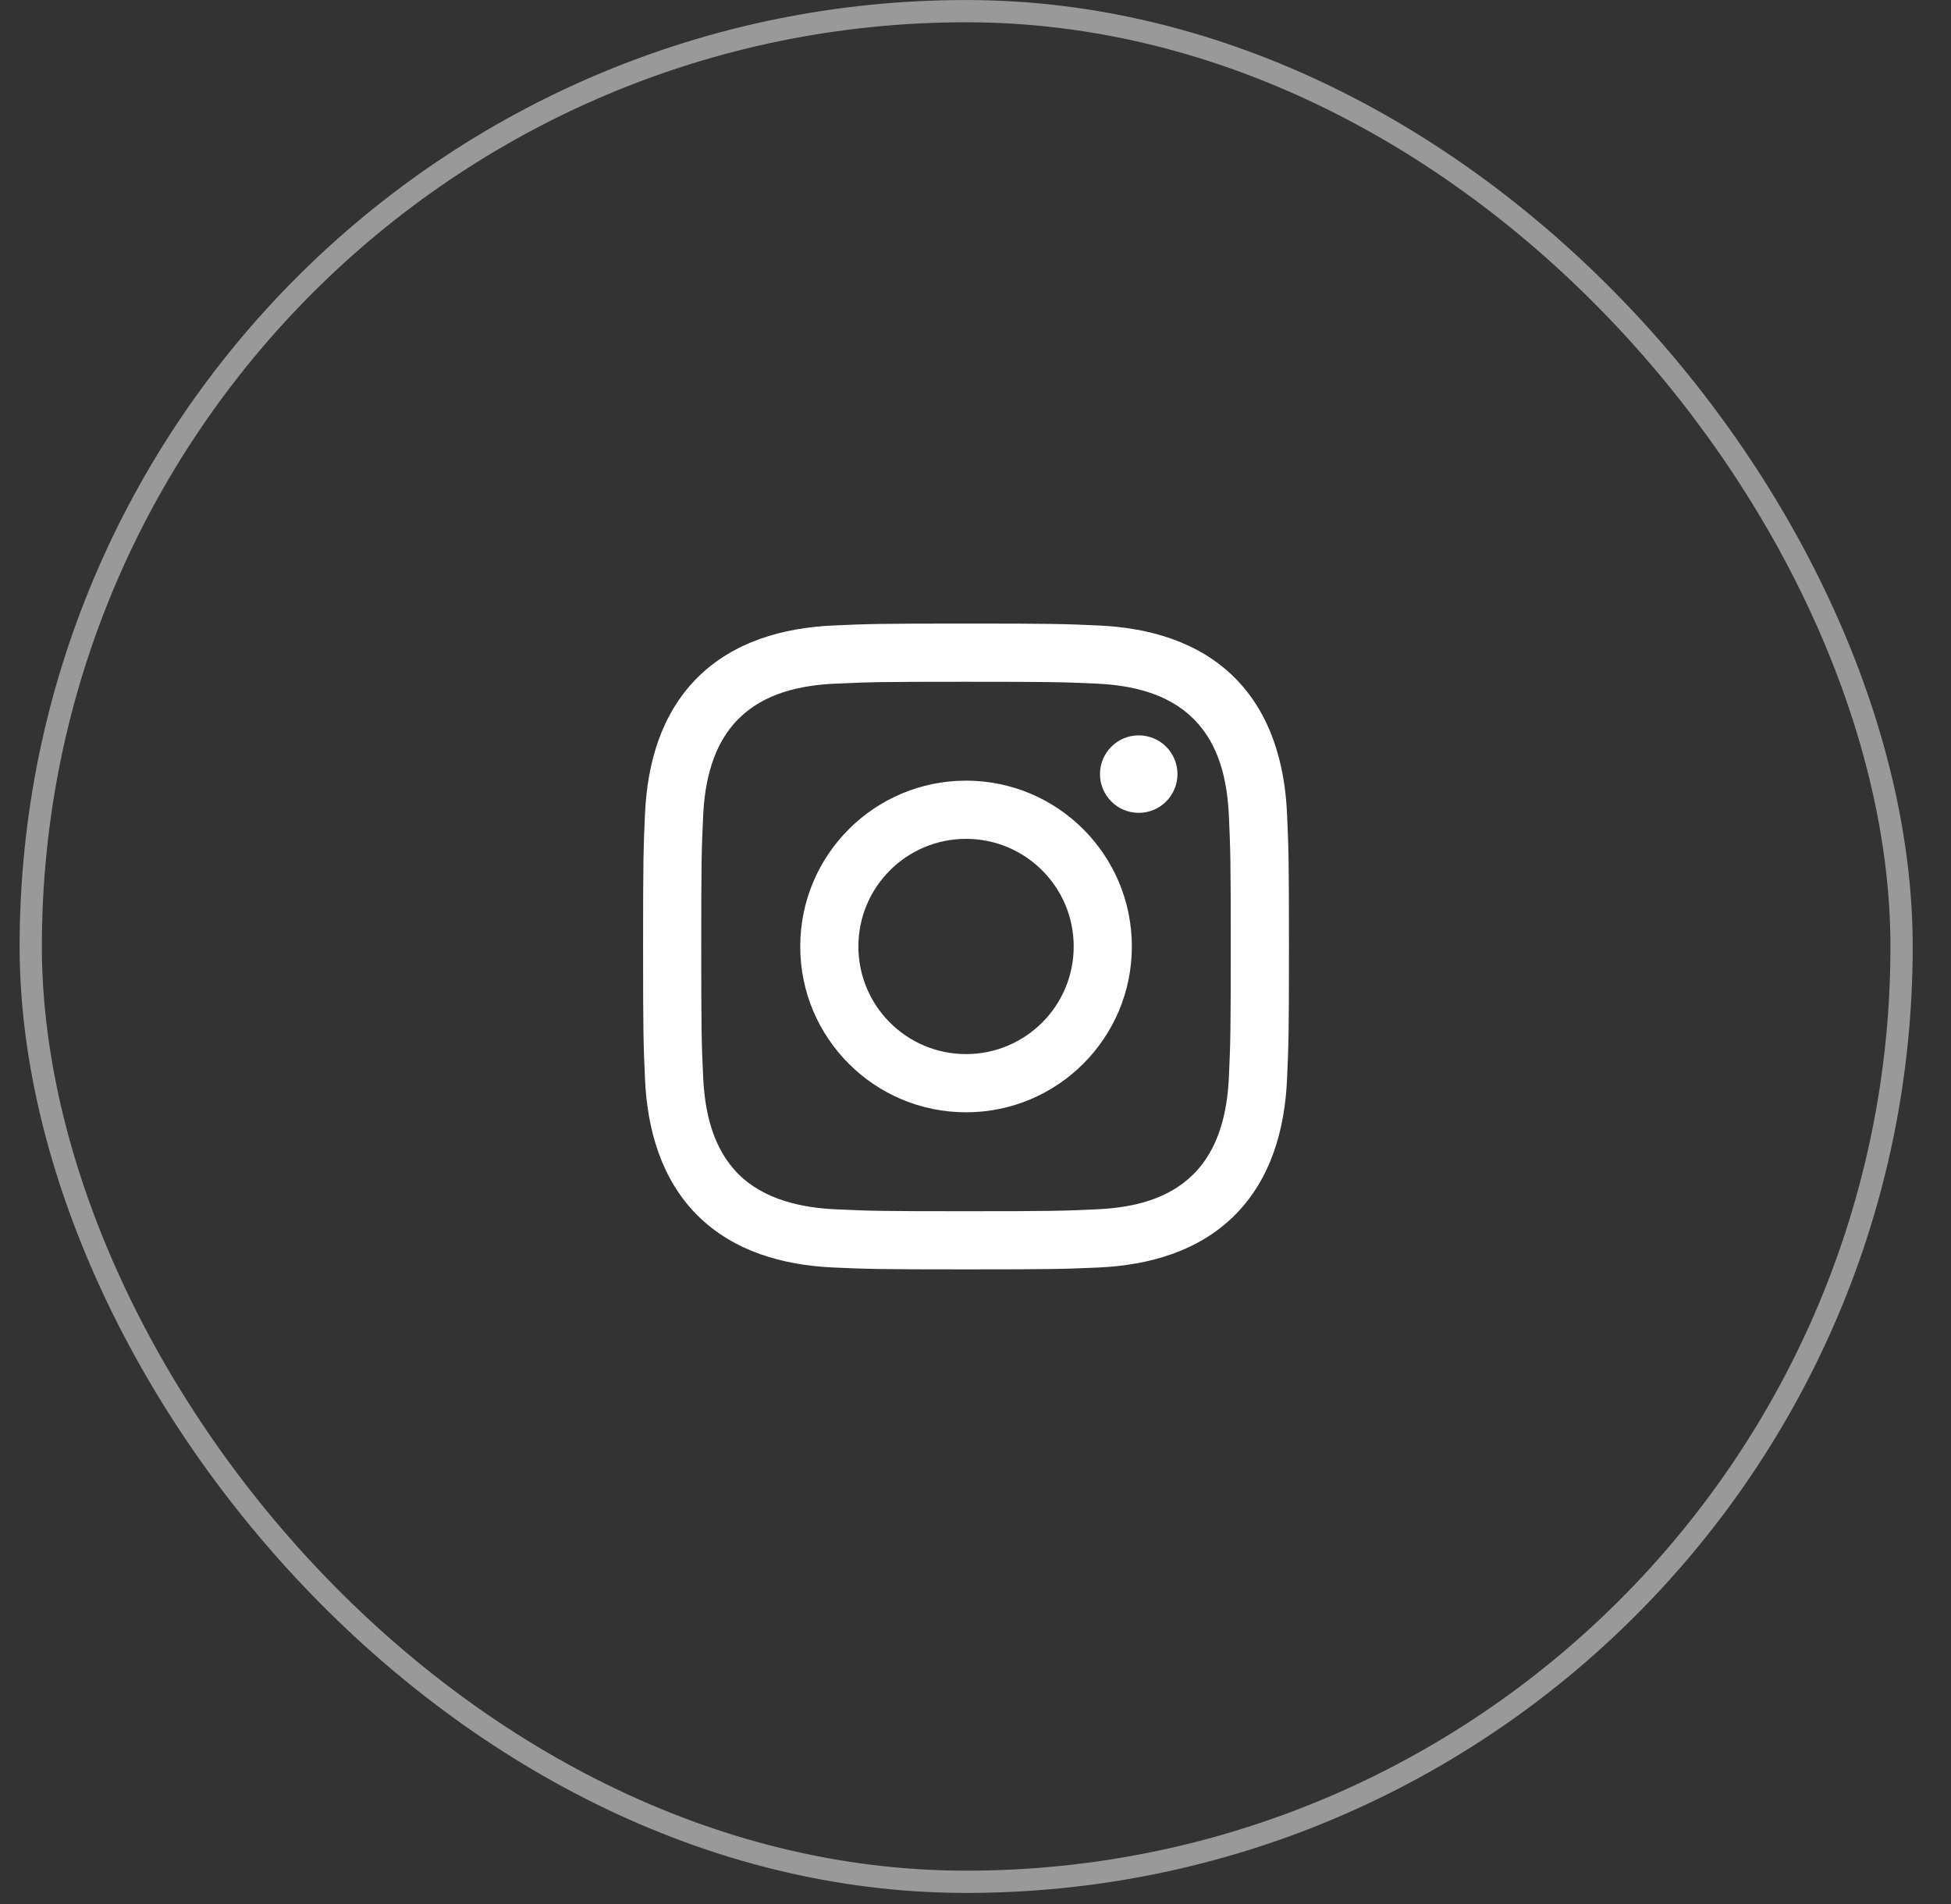
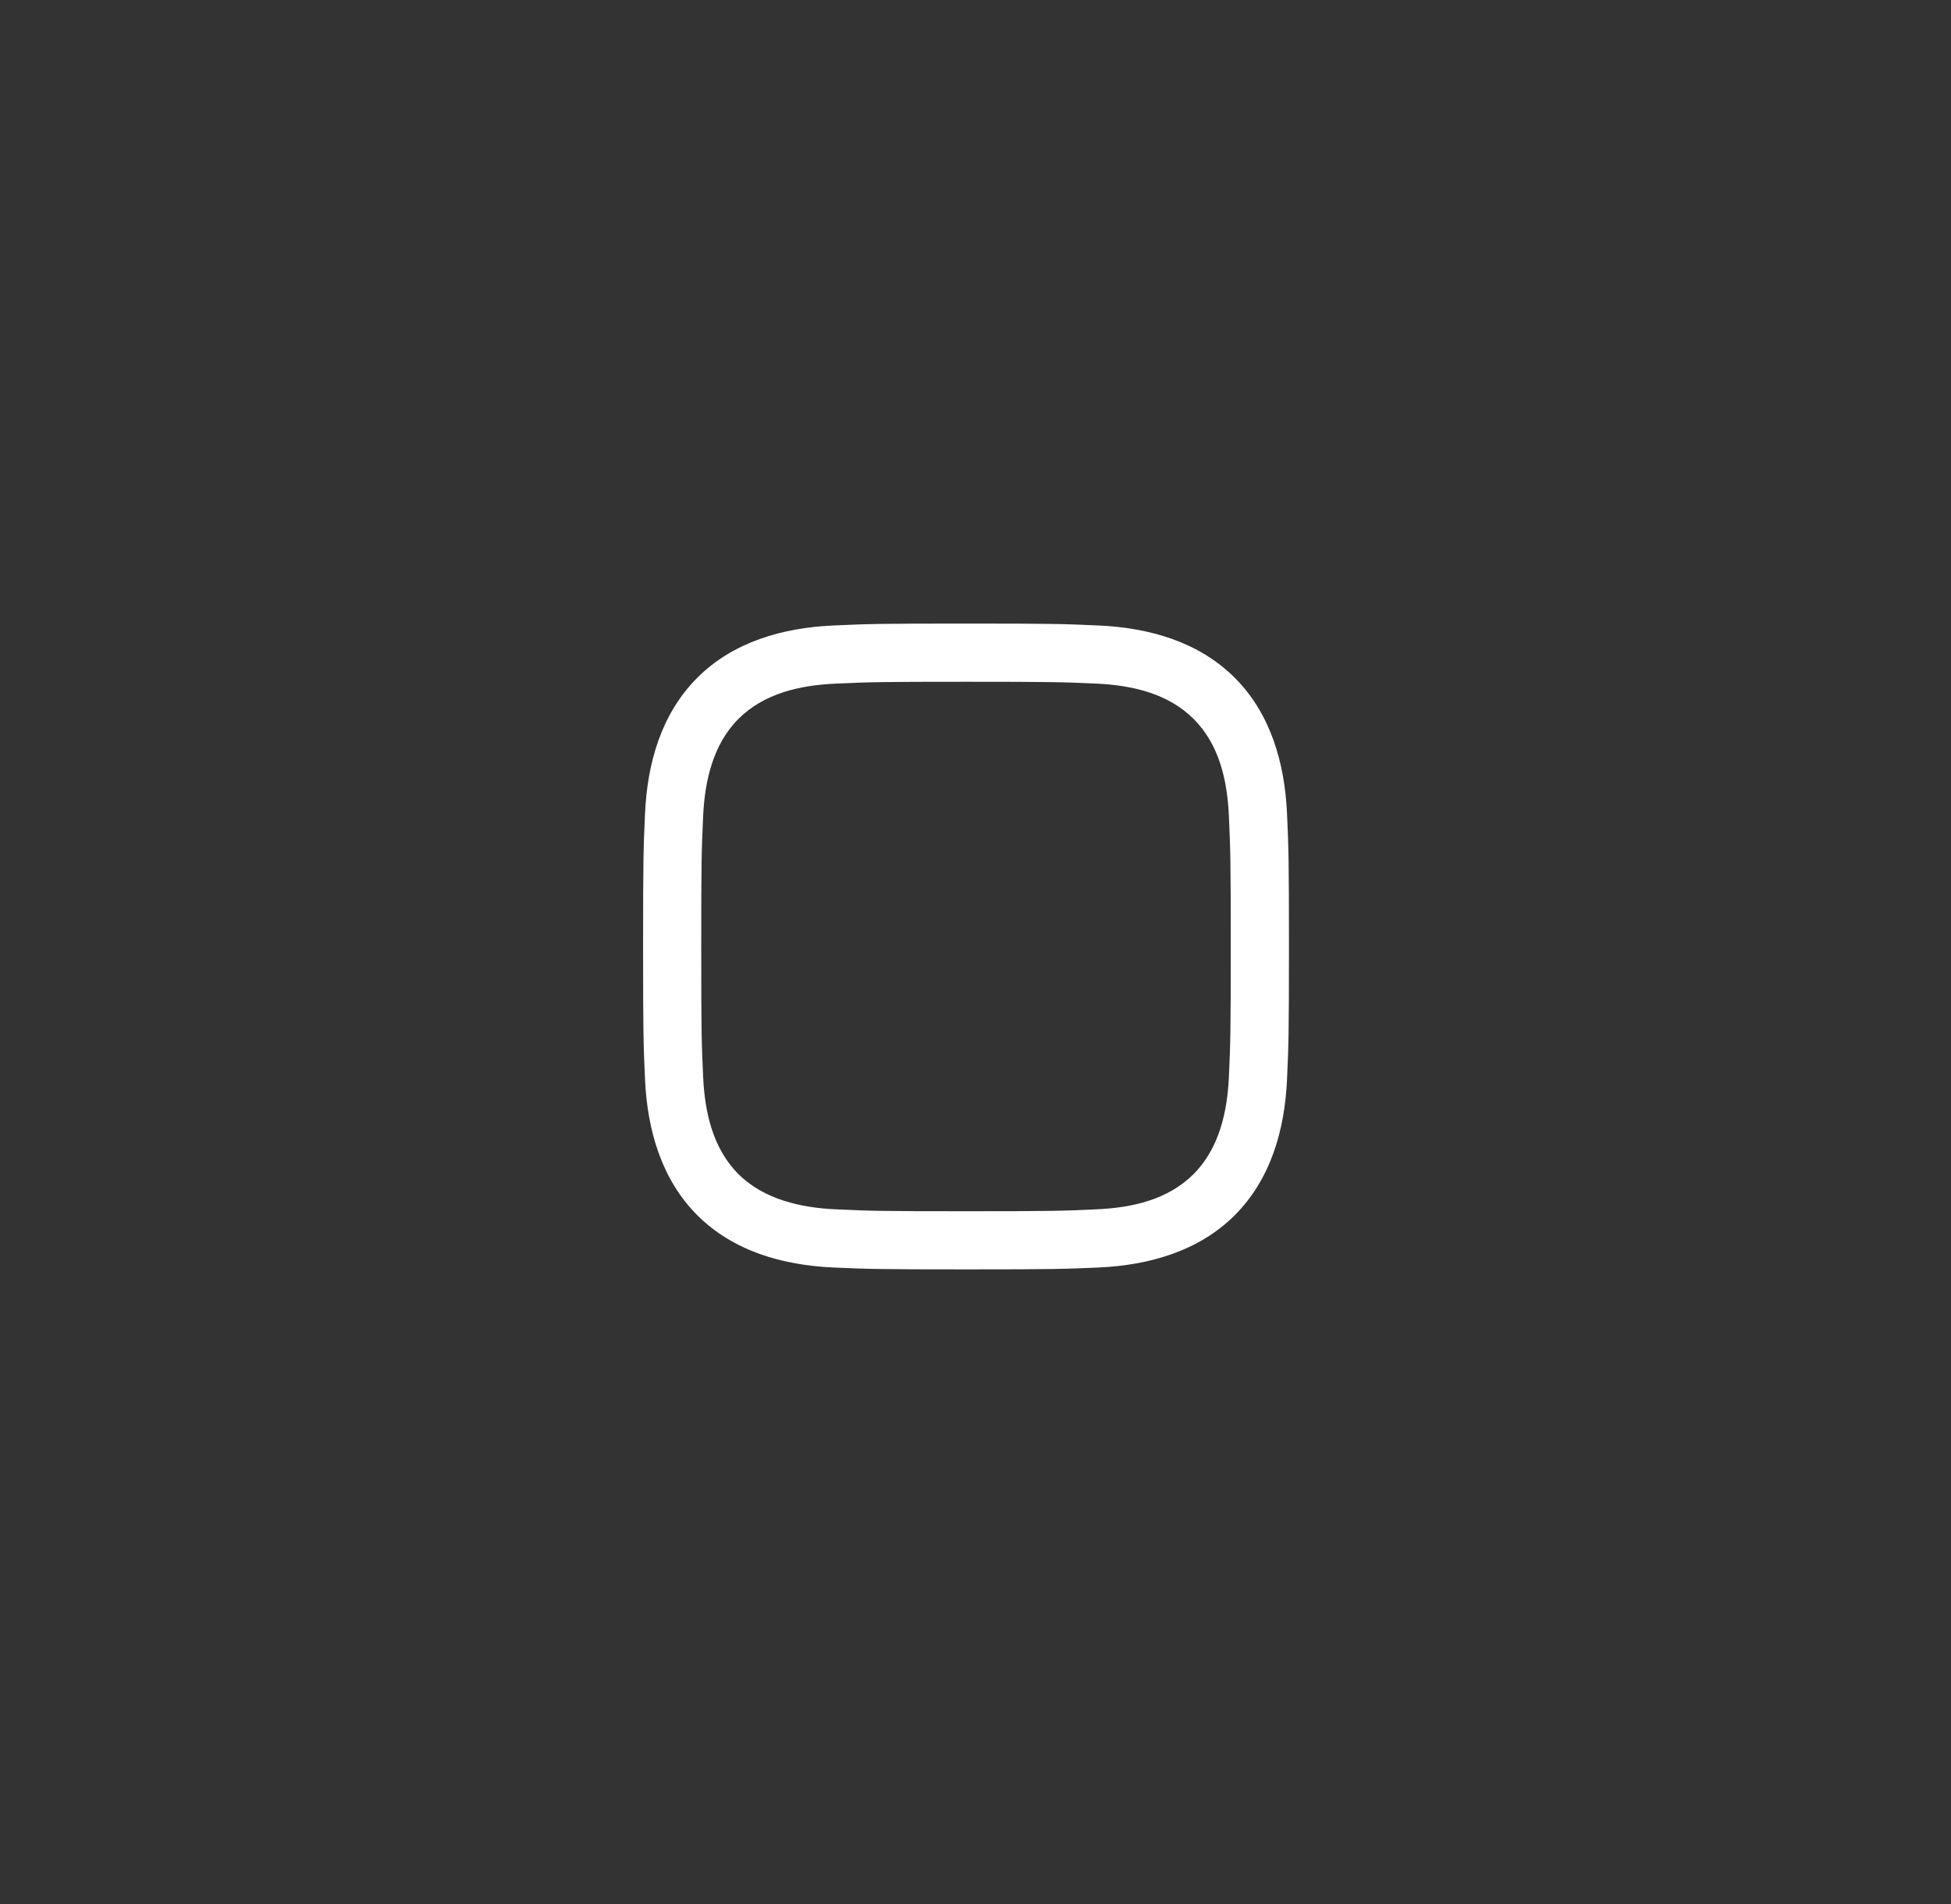
<svg xmlns="http://www.w3.org/2000/svg" width="42" height="41" viewBox="0 0 42 41" fill="none">
  <rect x="0" y="0" width="42" height="41" fill="#333333" stroke="none" />
-   <rect x="0.662" y="0.24" width="40.274" height="40.274" rx="20.137" stroke="white" stroke-opacity="0.5" stroke-width="0.479" />
  <g clip-path="url(#clip0_99_2613)">
    <path d="M20.796 14.678C22.652 14.678 22.872 14.685 23.605 14.718C24.363 14.753 25.143 14.926 25.695 15.478C26.253 16.035 26.42 16.808 26.455 17.568C26.488 18.301 26.495 18.521 26.495 20.377C26.495 22.233 26.488 22.454 26.455 23.186C26.421 23.94 26.244 24.728 25.695 25.277C25.138 25.834 24.366 26.002 23.605 26.036C22.872 26.07 22.652 26.077 20.796 26.077C18.94 26.077 18.719 26.07 17.987 26.036C17.239 26.002 16.44 25.821 15.896 25.277C15.342 24.722 15.172 23.942 15.137 23.186C15.103 22.454 15.096 22.233 15.096 20.377C15.096 18.521 15.103 18.301 15.137 17.568C15.171 16.817 15.349 16.025 15.896 15.478C16.453 14.922 17.228 14.753 17.987 14.718C18.719 14.685 18.94 14.678 20.796 14.678ZM20.796 13.425C18.908 13.425 18.671 13.433 17.929 13.467C16.855 13.516 15.787 13.815 15.011 14.592C14.231 15.372 13.935 16.437 13.886 17.511C13.852 18.252 13.844 18.489 13.844 20.377C13.844 22.265 13.852 22.502 13.886 23.244C13.935 24.317 14.235 25.387 15.011 26.163C15.79 26.942 16.856 27.238 17.929 27.288C18.671 27.321 18.908 27.329 20.796 27.329C22.684 27.329 22.921 27.321 23.662 27.288C24.736 27.238 25.805 26.939 26.581 26.163C27.361 25.382 27.657 24.318 27.706 23.244C27.74 22.502 27.748 22.265 27.748 20.377C27.748 18.489 27.74 18.252 27.706 17.511C27.657 16.436 27.357 15.368 26.581 14.592C25.803 13.814 24.733 13.516 23.662 13.467C22.921 13.433 22.684 13.425 20.796 13.425Z" fill="white" />
-     <path d="M20.796 16.807C18.825 16.807 17.227 18.405 17.227 20.377C17.227 22.349 18.825 23.947 20.796 23.947C22.768 23.947 24.366 22.349 24.366 20.377C24.366 18.405 22.768 16.807 20.796 16.807ZM20.796 22.694C19.517 22.694 18.479 21.657 18.479 20.377C18.479 19.097 19.517 18.06 20.796 18.06C22.076 18.06 23.114 19.097 23.114 20.377C23.114 21.657 22.076 22.694 20.796 22.694Z" fill="white" />
-     <path d="M24.514 17.5C24.975 17.5 25.348 17.127 25.348 16.666C25.348 16.205 24.975 15.832 24.514 15.832C24.053 15.832 23.68 16.205 23.68 16.666C23.68 17.127 24.053 17.5 24.514 17.5Z" fill="white" />
  </g>
  <defs>
    <clipPath id="clip0_99_2613">
      <rect width="13.904" height="13.904" fill="white" transform="translate(13.852 13.424)" />
    </clipPath>
  </defs>
</svg>